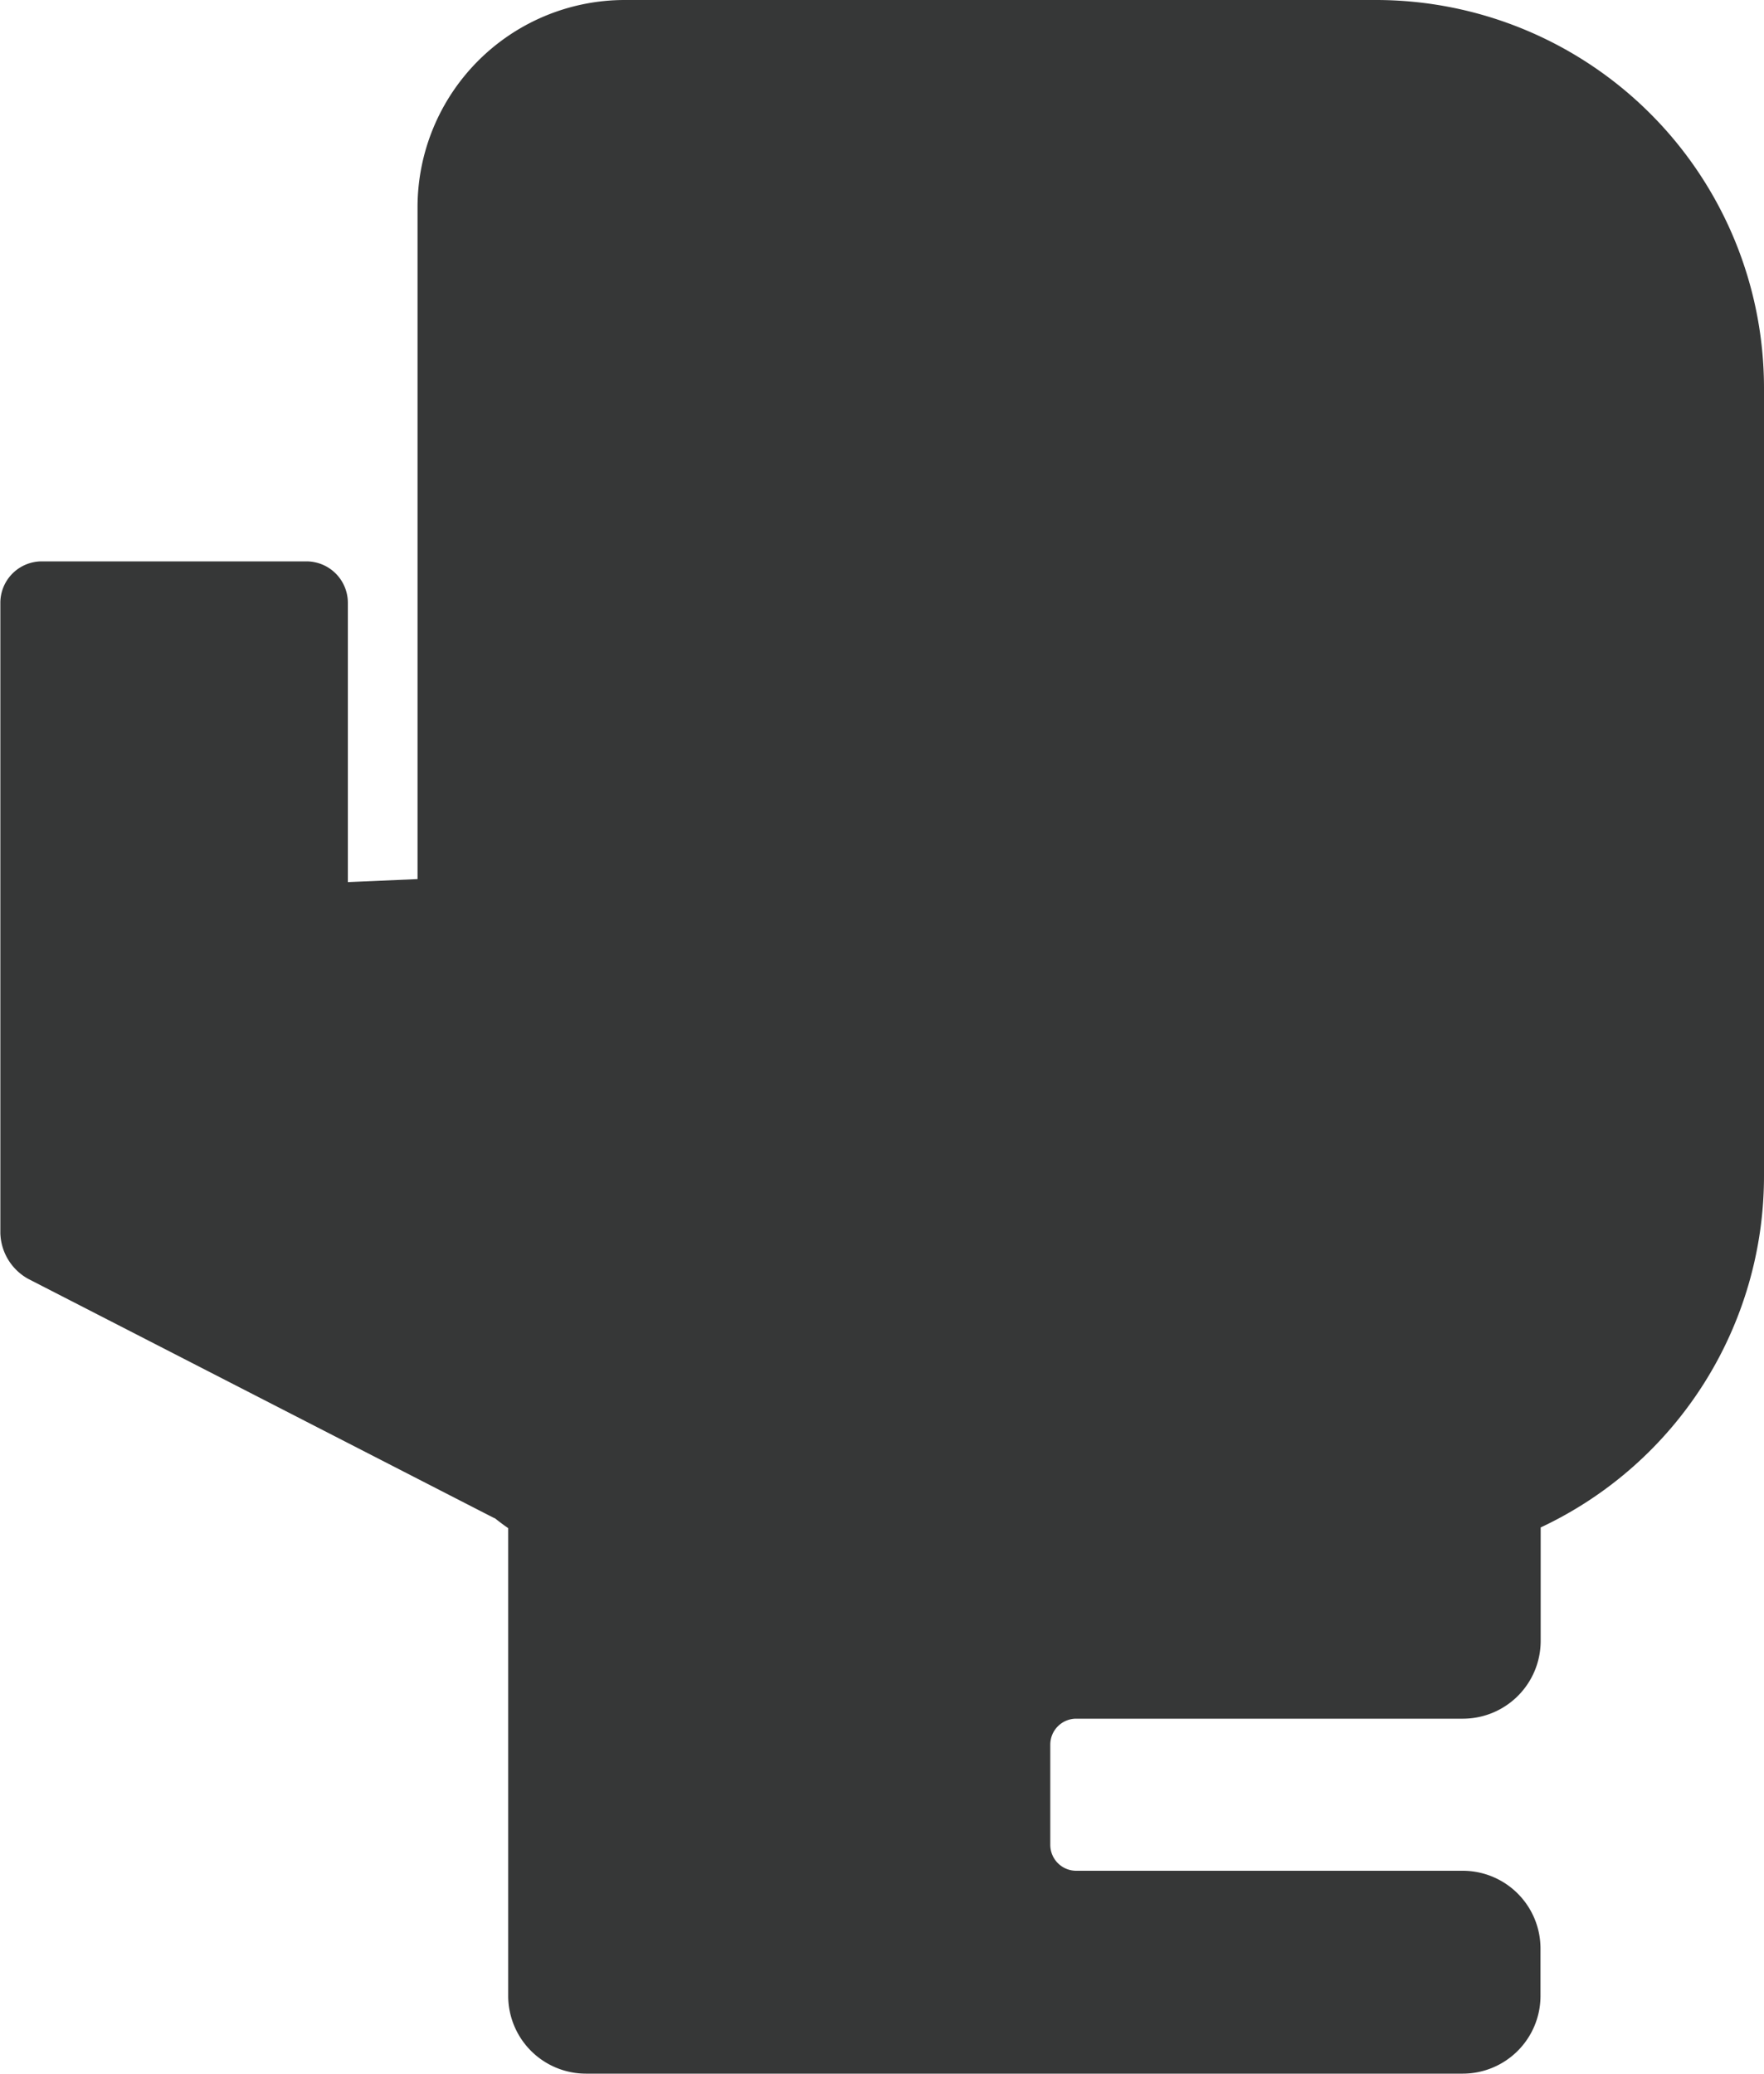
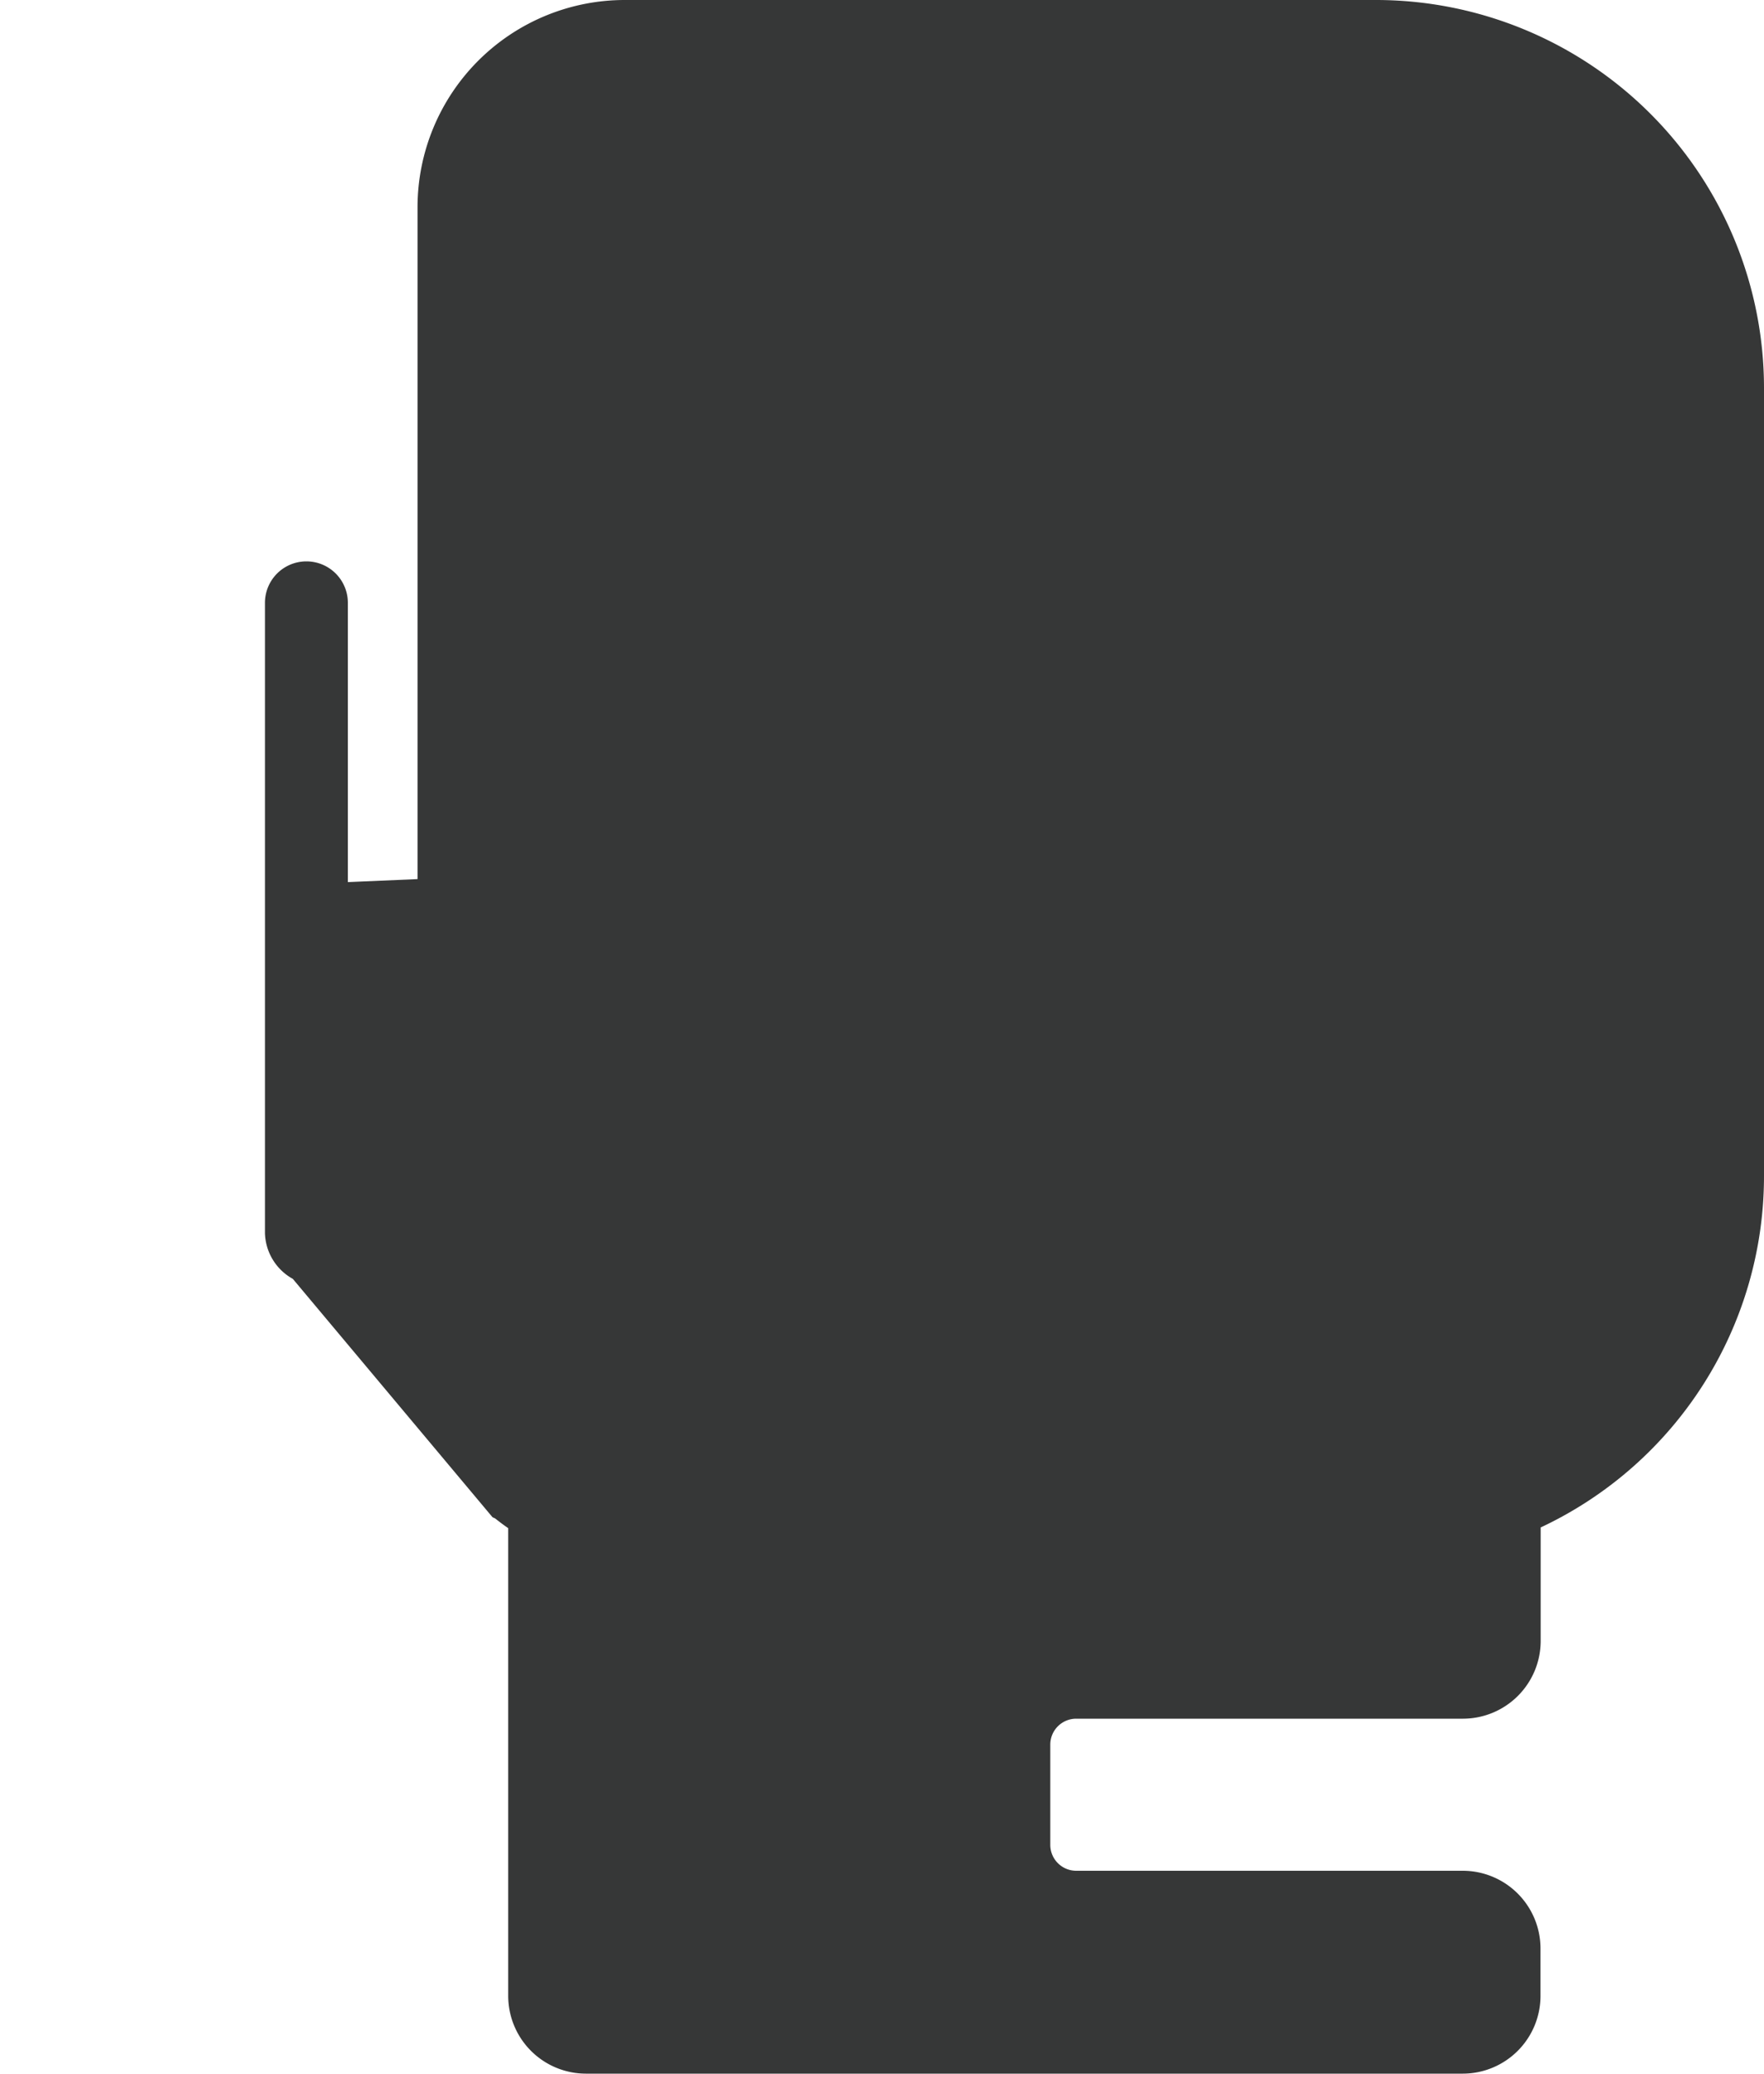
<svg xmlns="http://www.w3.org/2000/svg" viewBox="-7862 1356 10 11.757">
  <defs>
    <style>.a{fill:#363737;}</style>
  </defs>
-   <path class="a" d="M37.742,0h-4.26a1.175,1.175,0,0,0-1.173,1.173V4.983L31.914,5V3.417a.235.235,0,0,0-.235-.235h-1.5a.235.235,0,0,0-.235.235V6.99a.306.306,0,0,0,.158.259L32.734,8.6l.015.007c.024.019.049.038.074.055v2.652a.441.441,0,0,0,.44.44h4.972a.441.441,0,0,0,.44-.44v-.27a.441.441,0,0,0-.44-.44H36.043a.147.147,0,0,1-.147-.147V9.889a.147.147,0,0,1,.147-.147h2.193a.441.441,0,0,0,.44-.44V8.658a2.2,2.2,0,0,0,1.266-1.991V2.2A2.2,2.2,0,0,0,37.742,0Z" transform="translate(-7891.942 1356)" />
+   <path class="a" d="M37.742,0h-4.26a1.175,1.175,0,0,0-1.173,1.173V4.983L31.914,5V3.417a.235.235,0,0,0-.235-.235a.235.235,0,0,0-.235.235V6.99a.306.306,0,0,0,.158.259L32.734,8.6l.015.007c.024.019.049.038.074.055v2.652a.441.441,0,0,0,.44.44h4.972a.441.441,0,0,0,.44-.44v-.27a.441.441,0,0,0-.44-.44H36.043a.147.147,0,0,1-.147-.147V9.889a.147.147,0,0,1,.147-.147h2.193a.441.441,0,0,0,.44-.44V8.658a2.2,2.2,0,0,0,1.266-1.991V2.2A2.2,2.2,0,0,0,37.742,0Z" transform="translate(-7891.942 1356)" />
</svg>